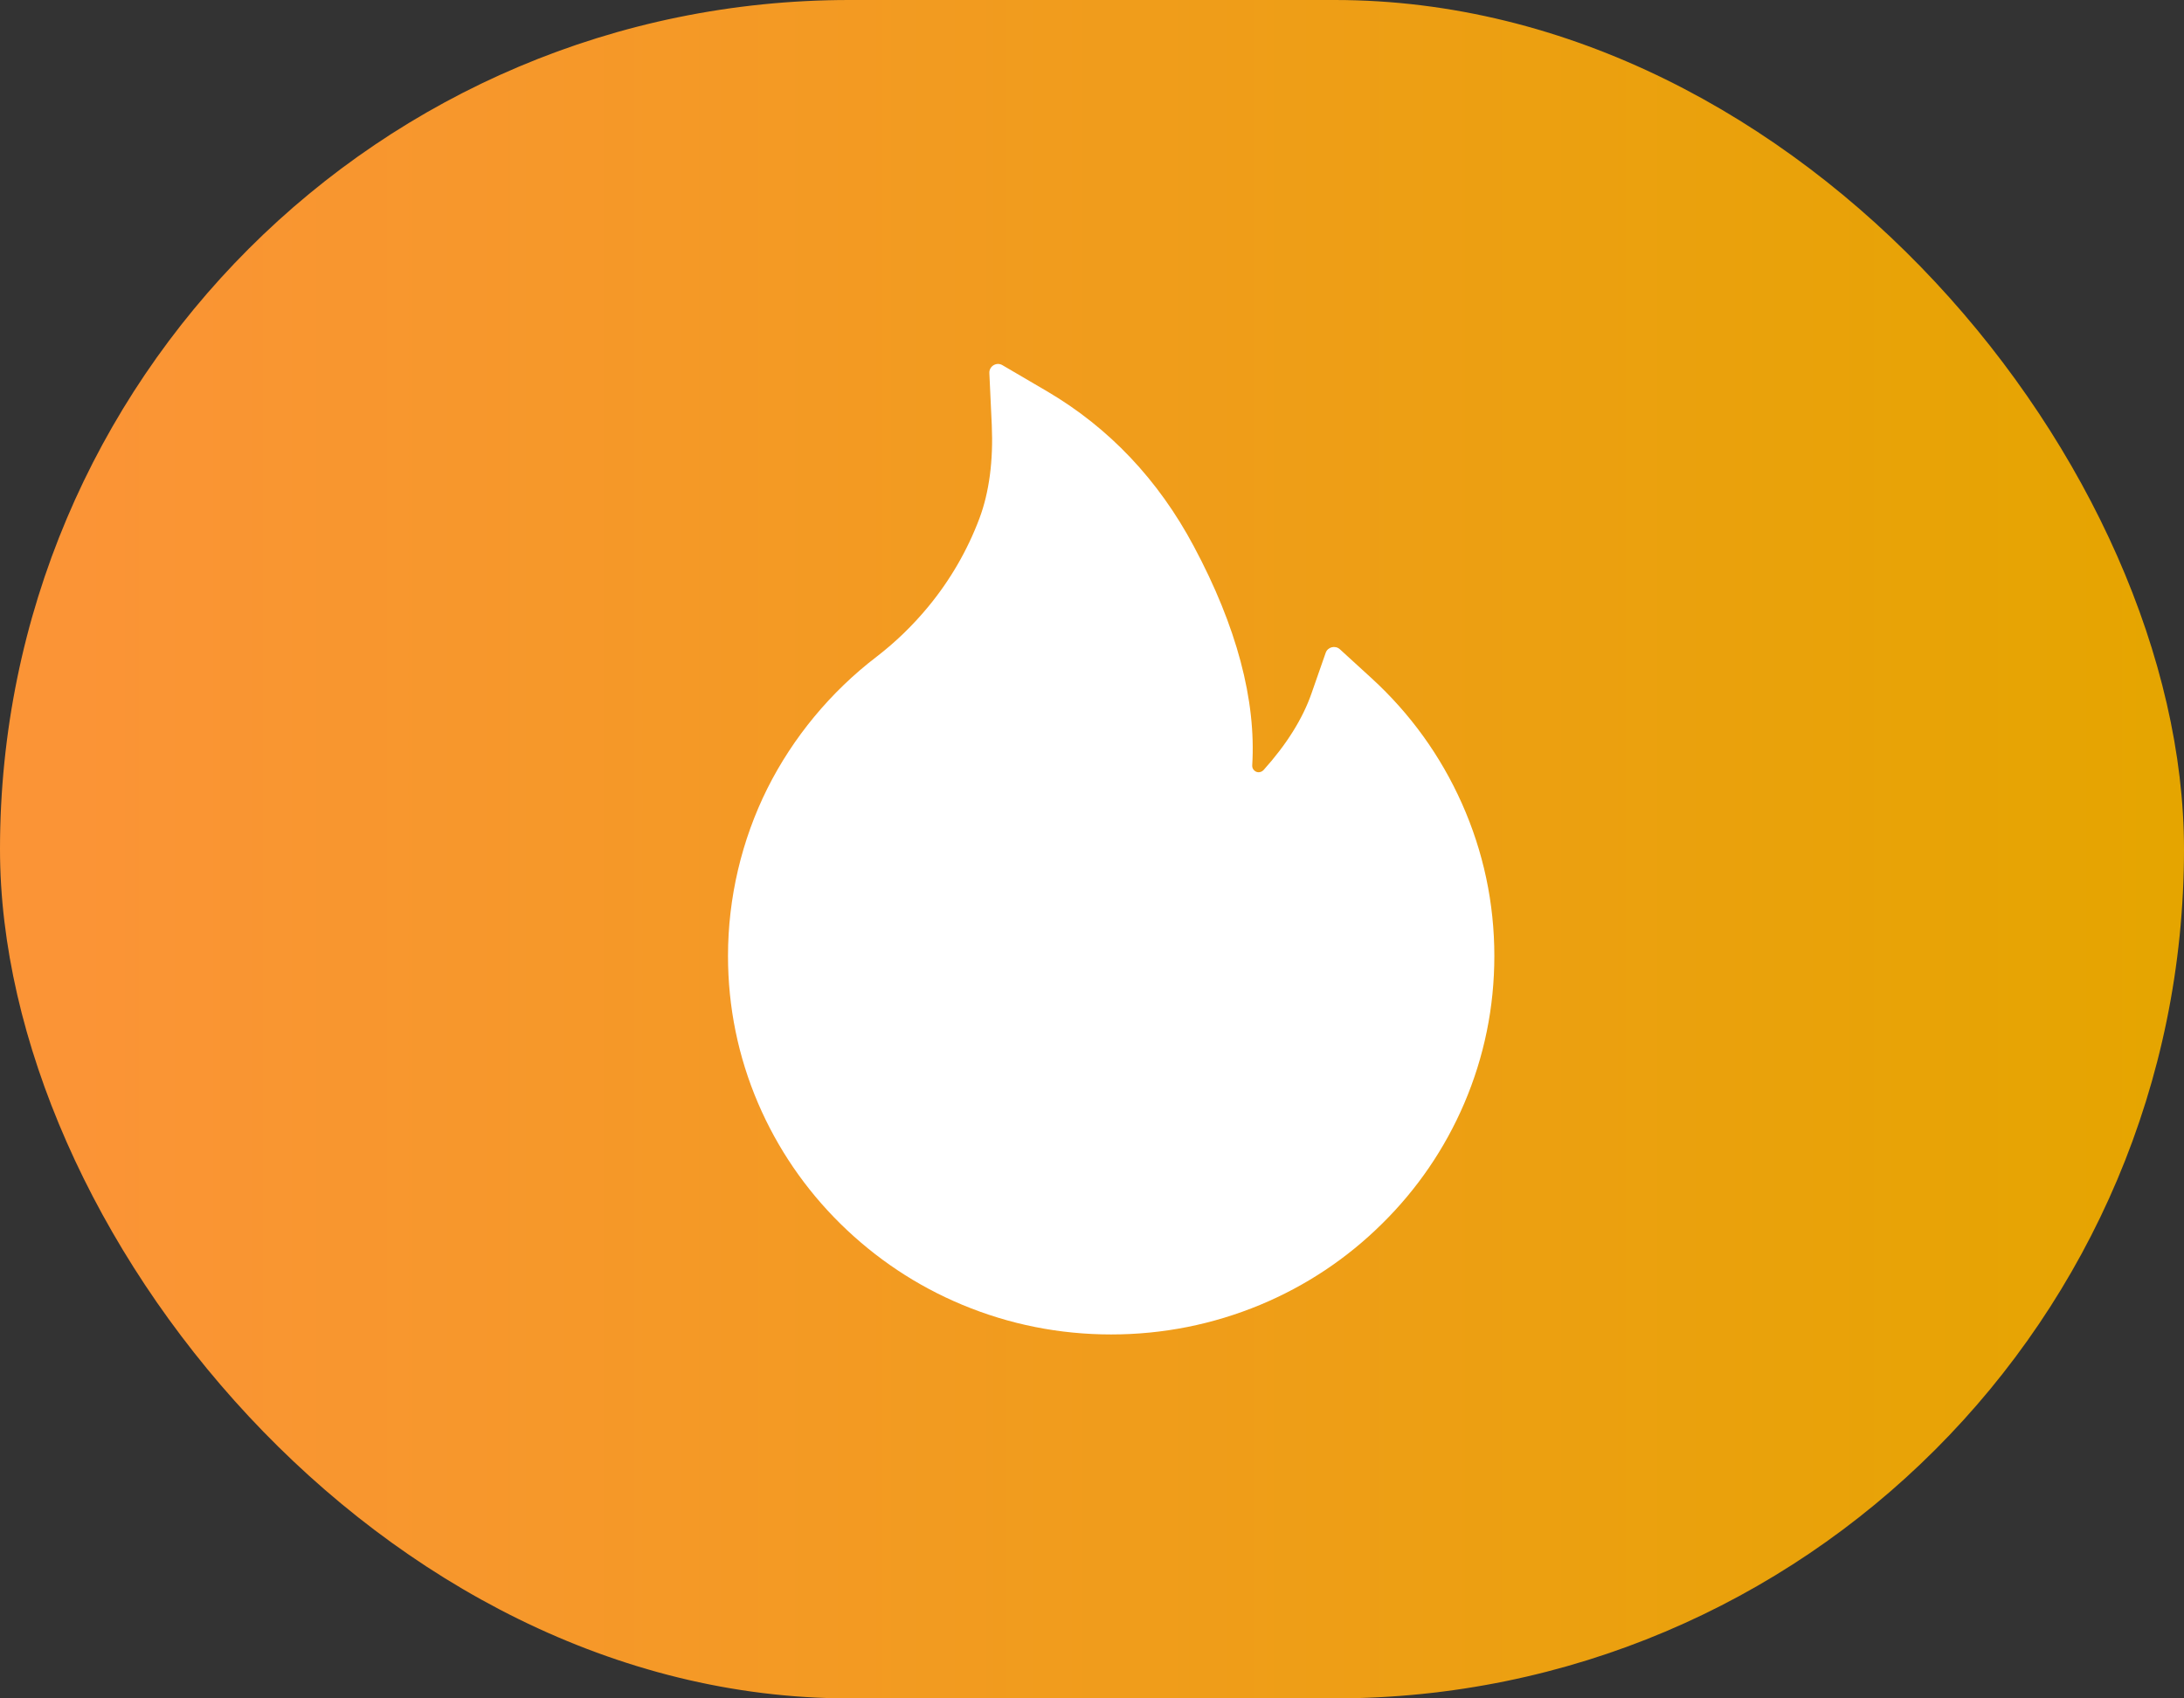
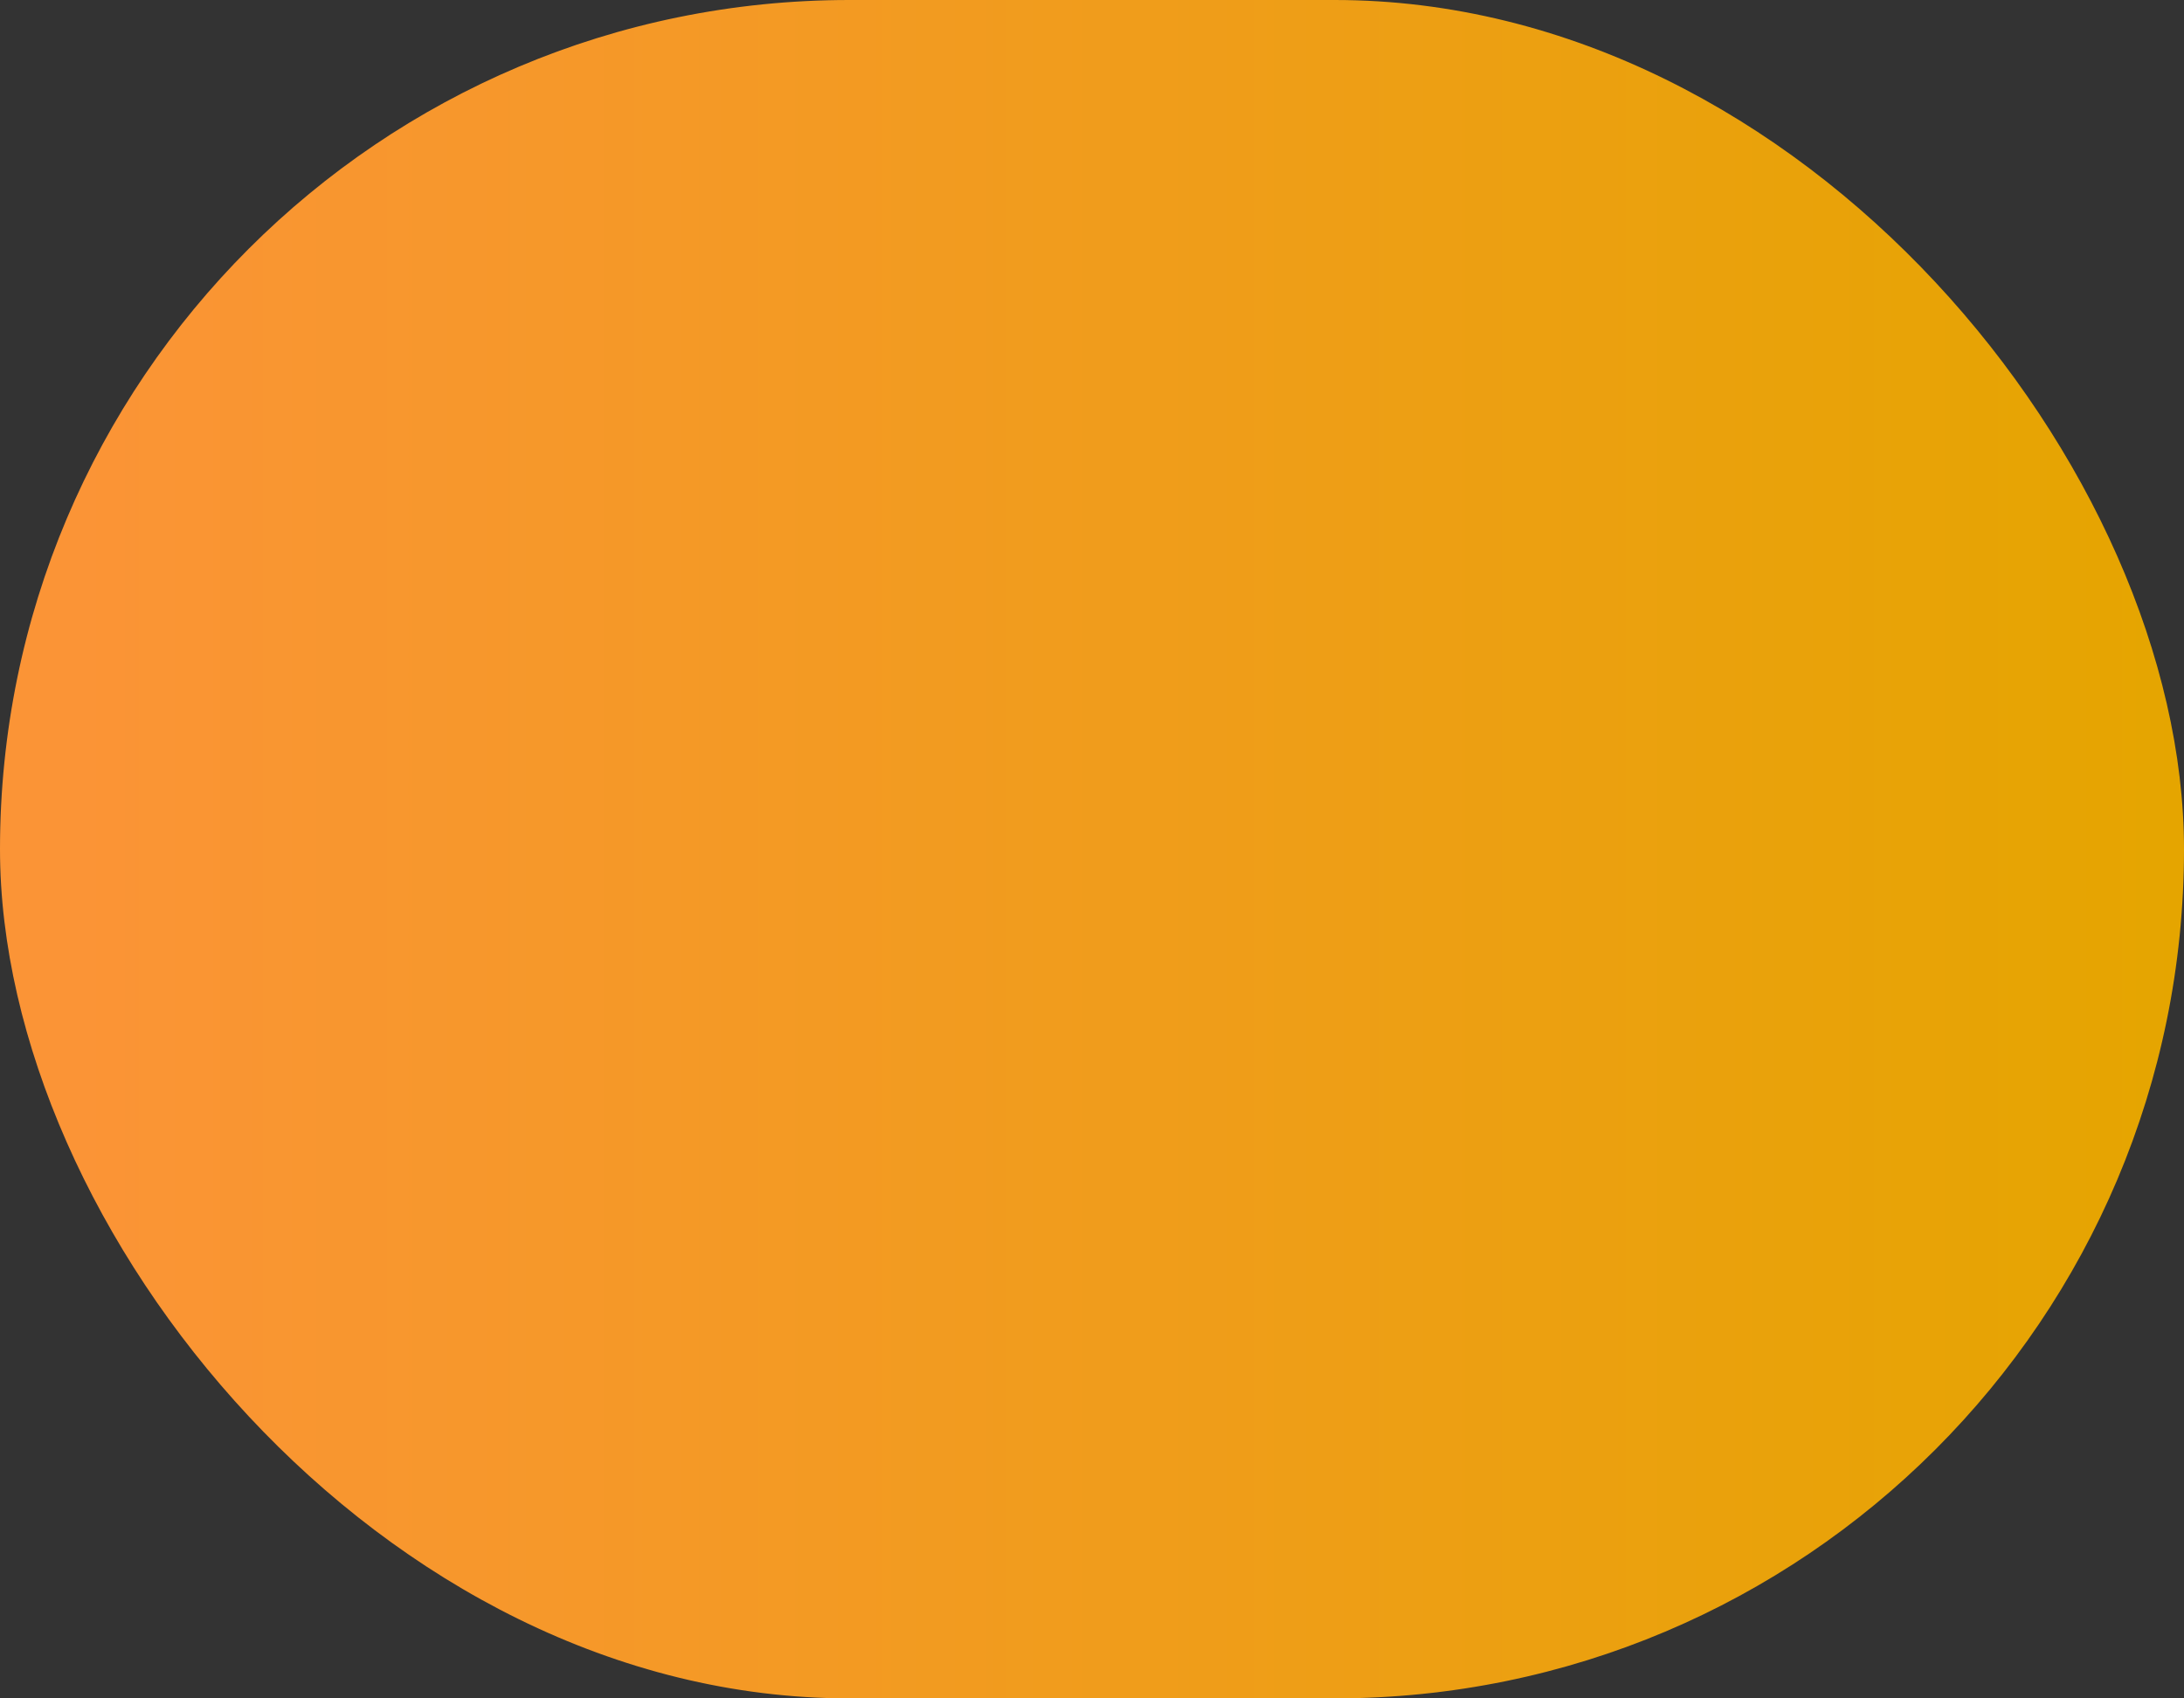
<svg xmlns="http://www.w3.org/2000/svg" width="36" height="28" viewBox="0 0 36 28" fill="none">
  <rect x="0" y="0" width="36" height="28" fill="#333333" stroke="none" />
  <rect width="36" height="28" rx="14" fill="url(#paint0_linear_1757_43788)" />
-   <path d="M24.095 13.241C23.745 12.458 23.245 11.764 22.608 11.181L22.085 10.703C22.008 10.635 21.886 10.666 21.852 10.762L21.619 11.429C21.474 11.848 21.206 12.275 20.828 12.695C20.803 12.722 20.774 12.729 20.754 12.731C20.734 12.733 20.704 12.729 20.677 12.704C20.652 12.683 20.639 12.651 20.641 12.618C20.707 11.542 20.385 10.328 19.678 9.006C19.093 7.908 18.28 7.052 17.264 6.454L16.523 6.02C16.426 5.962 16.303 6.038 16.308 6.15L16.348 7.009C16.374 7.595 16.306 8.114 16.145 8.545C15.947 9.072 15.664 9.562 15.301 10.002C15.047 10.31 14.761 10.587 14.449 10.827C13.694 11.404 13.071 12.157 12.649 12.999C12.224 13.851 12 14.804 12 15.759C12 16.603 12.167 17.42 12.497 18.191C12.816 18.933 13.272 19.602 13.852 20.174C14.433 20.746 15.108 21.197 15.859 21.51C16.638 21.835 17.463 22 18.316 22C19.168 22 19.993 21.835 20.772 21.512C21.524 21.199 22.2 20.75 22.78 20.176C23.361 19.604 23.817 18.935 24.135 18.193C24.465 17.422 24.632 16.605 24.632 15.761C24.632 14.888 24.452 14.04 24.095 13.241Z" fill="white" />
  <defs>
    <linearGradient id="paint0_linear_1757_43788" x1="0" y1="14" x2="36" y2="14" gradientUnits="userSpaceOnUse">
      <stop offset="0.035" stop-color="#FB9436" />
      <stop offset="1" stop-color="#E5A500" />
    </linearGradient>
  </defs>
</svg>